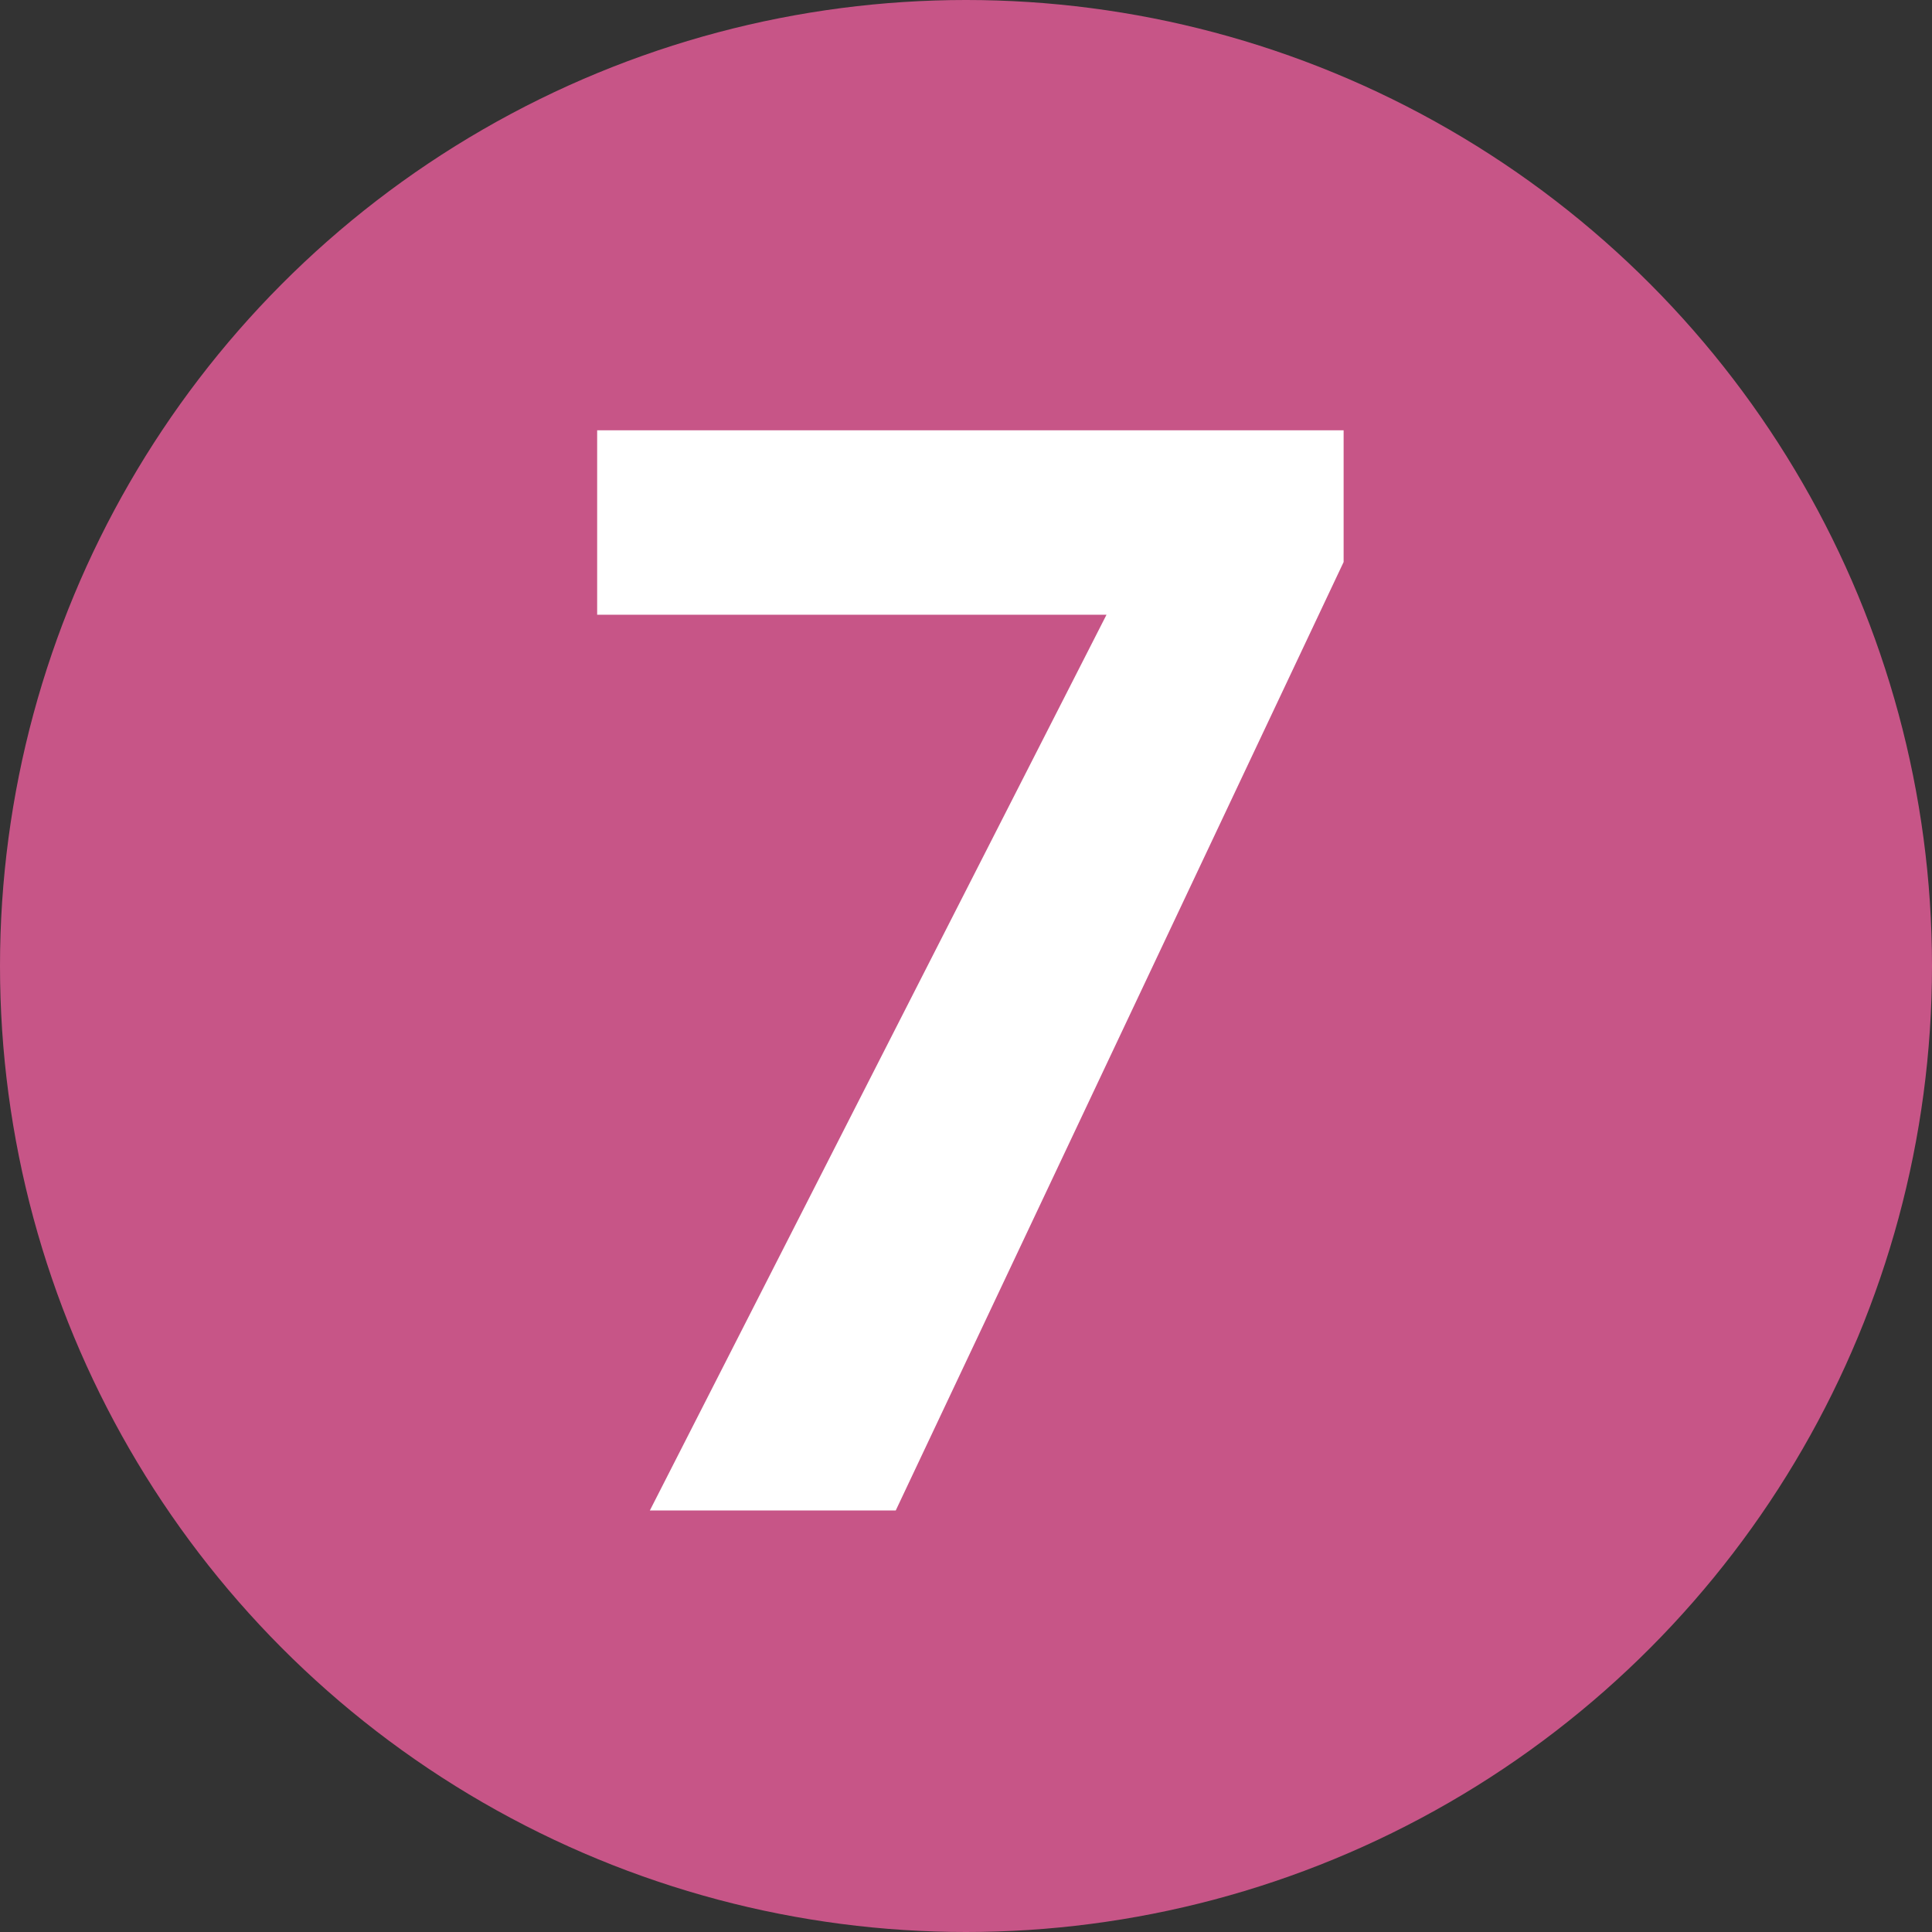
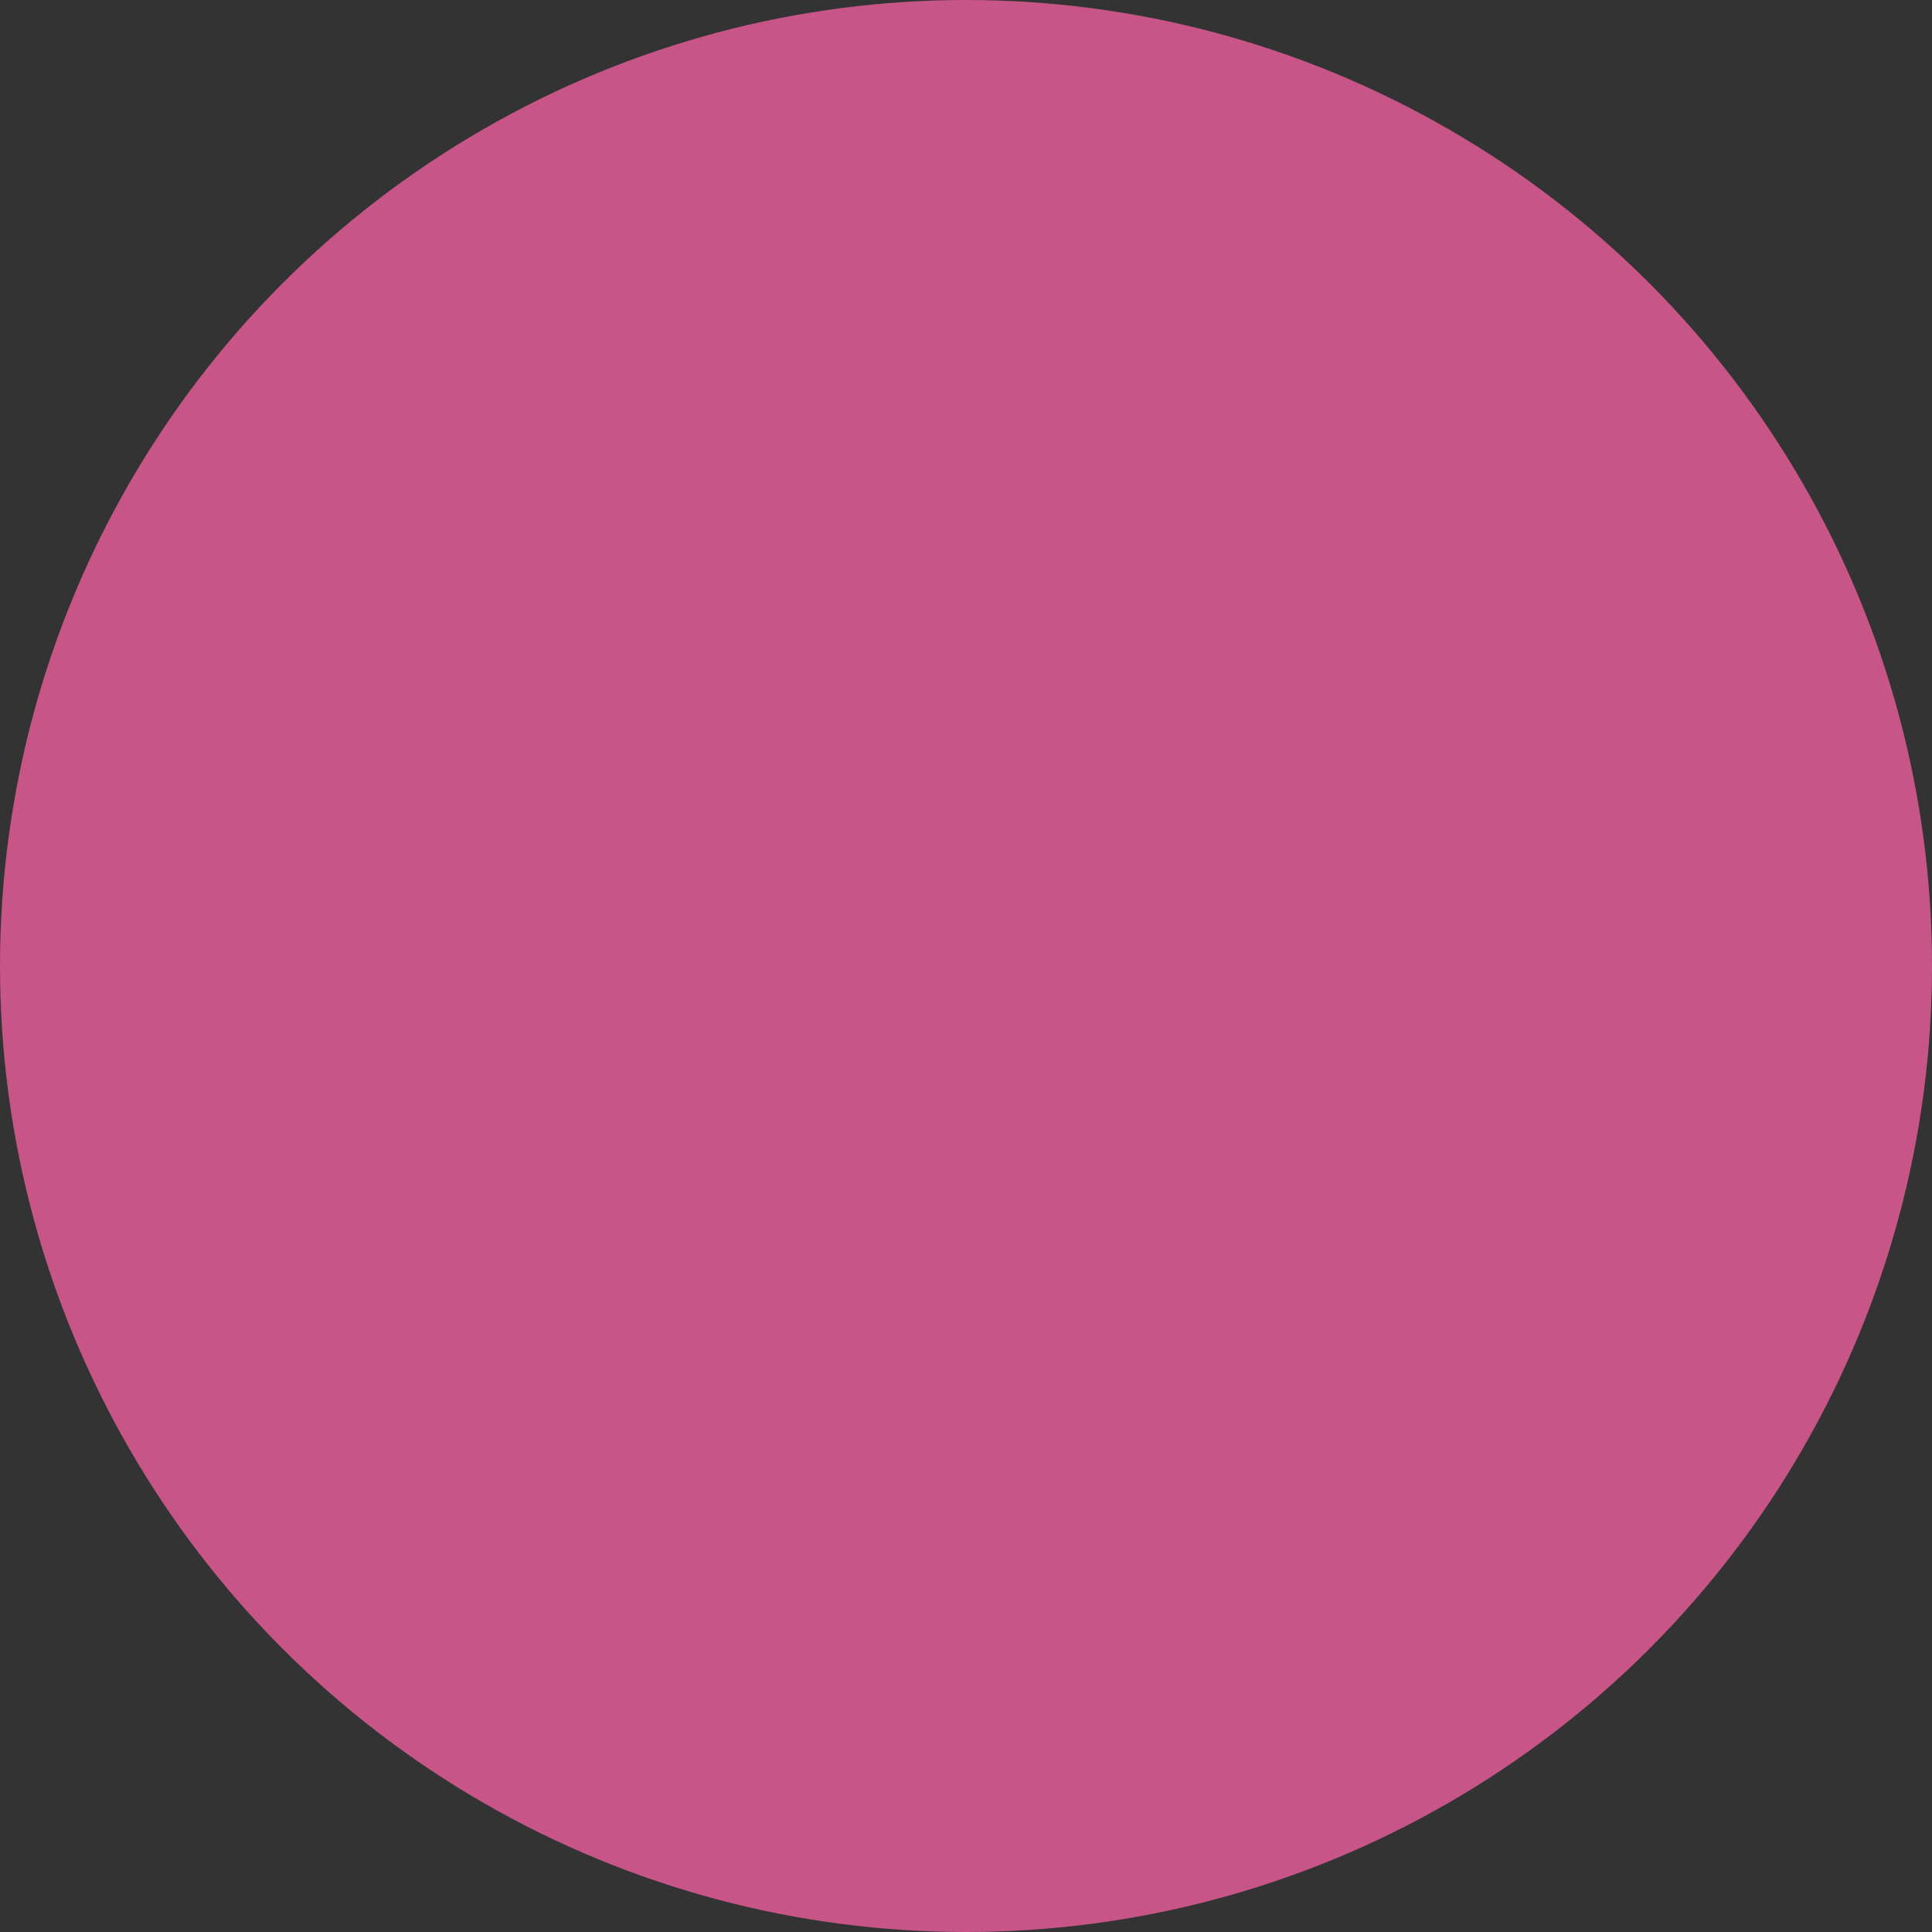
<svg xmlns="http://www.w3.org/2000/svg" version="1.1" id="レイヤー_1" x="0px" y="0px" viewBox="0 0 22 22" style="enable-background:new 0 0 22 22;" xml:space="preserve">
  <rect x="0" y="0" width="22" height="22" fill="#333333" stroke="none" />
  <style type="text/css">
	.st0{fill:#C75587;}
	.st1{fill:#FFFFFF;}
</style>
  <g>
    <circle class="st0" cx="11" cy="11" r="11" />
  </g>
  <g>
    <g>
      <g>
-         <path class="st1" d="M6.8,4.9h8.5v1.5l-5.1,10.8H7.4L12.6,7l0,0H6.8V4.9z" />
-       </g>
+         </g>
    </g>
  </g>
</svg>